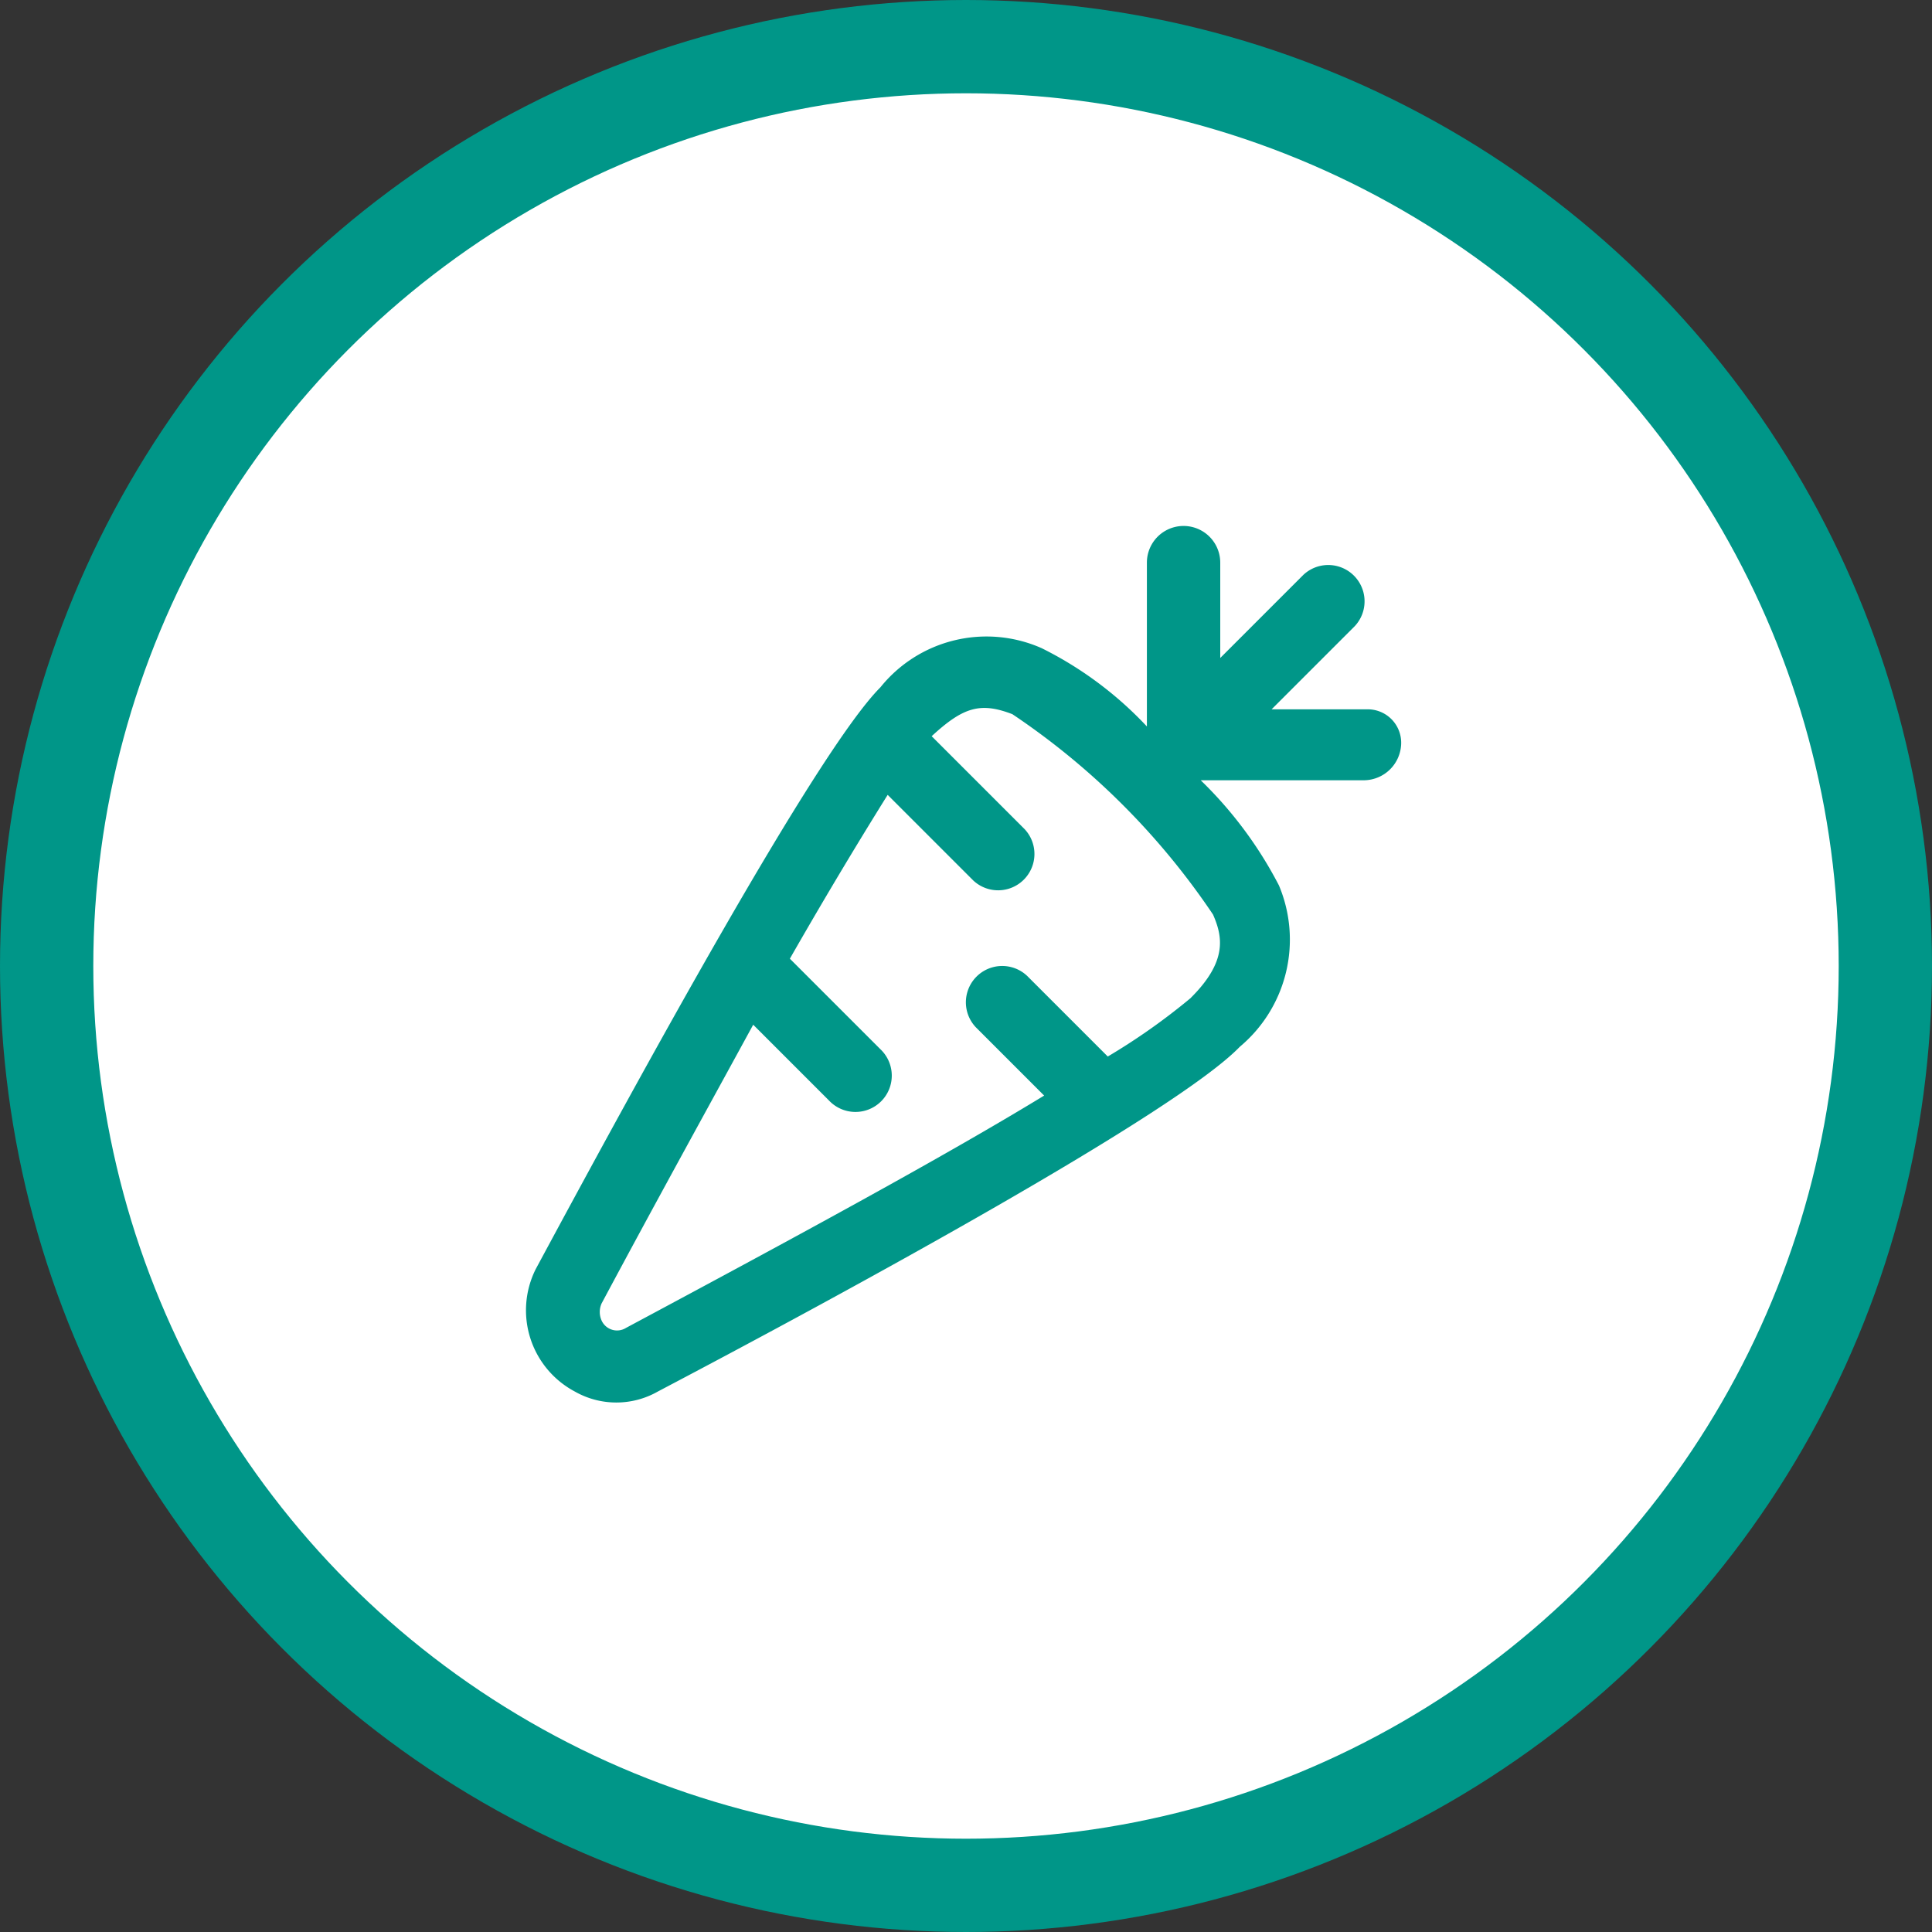
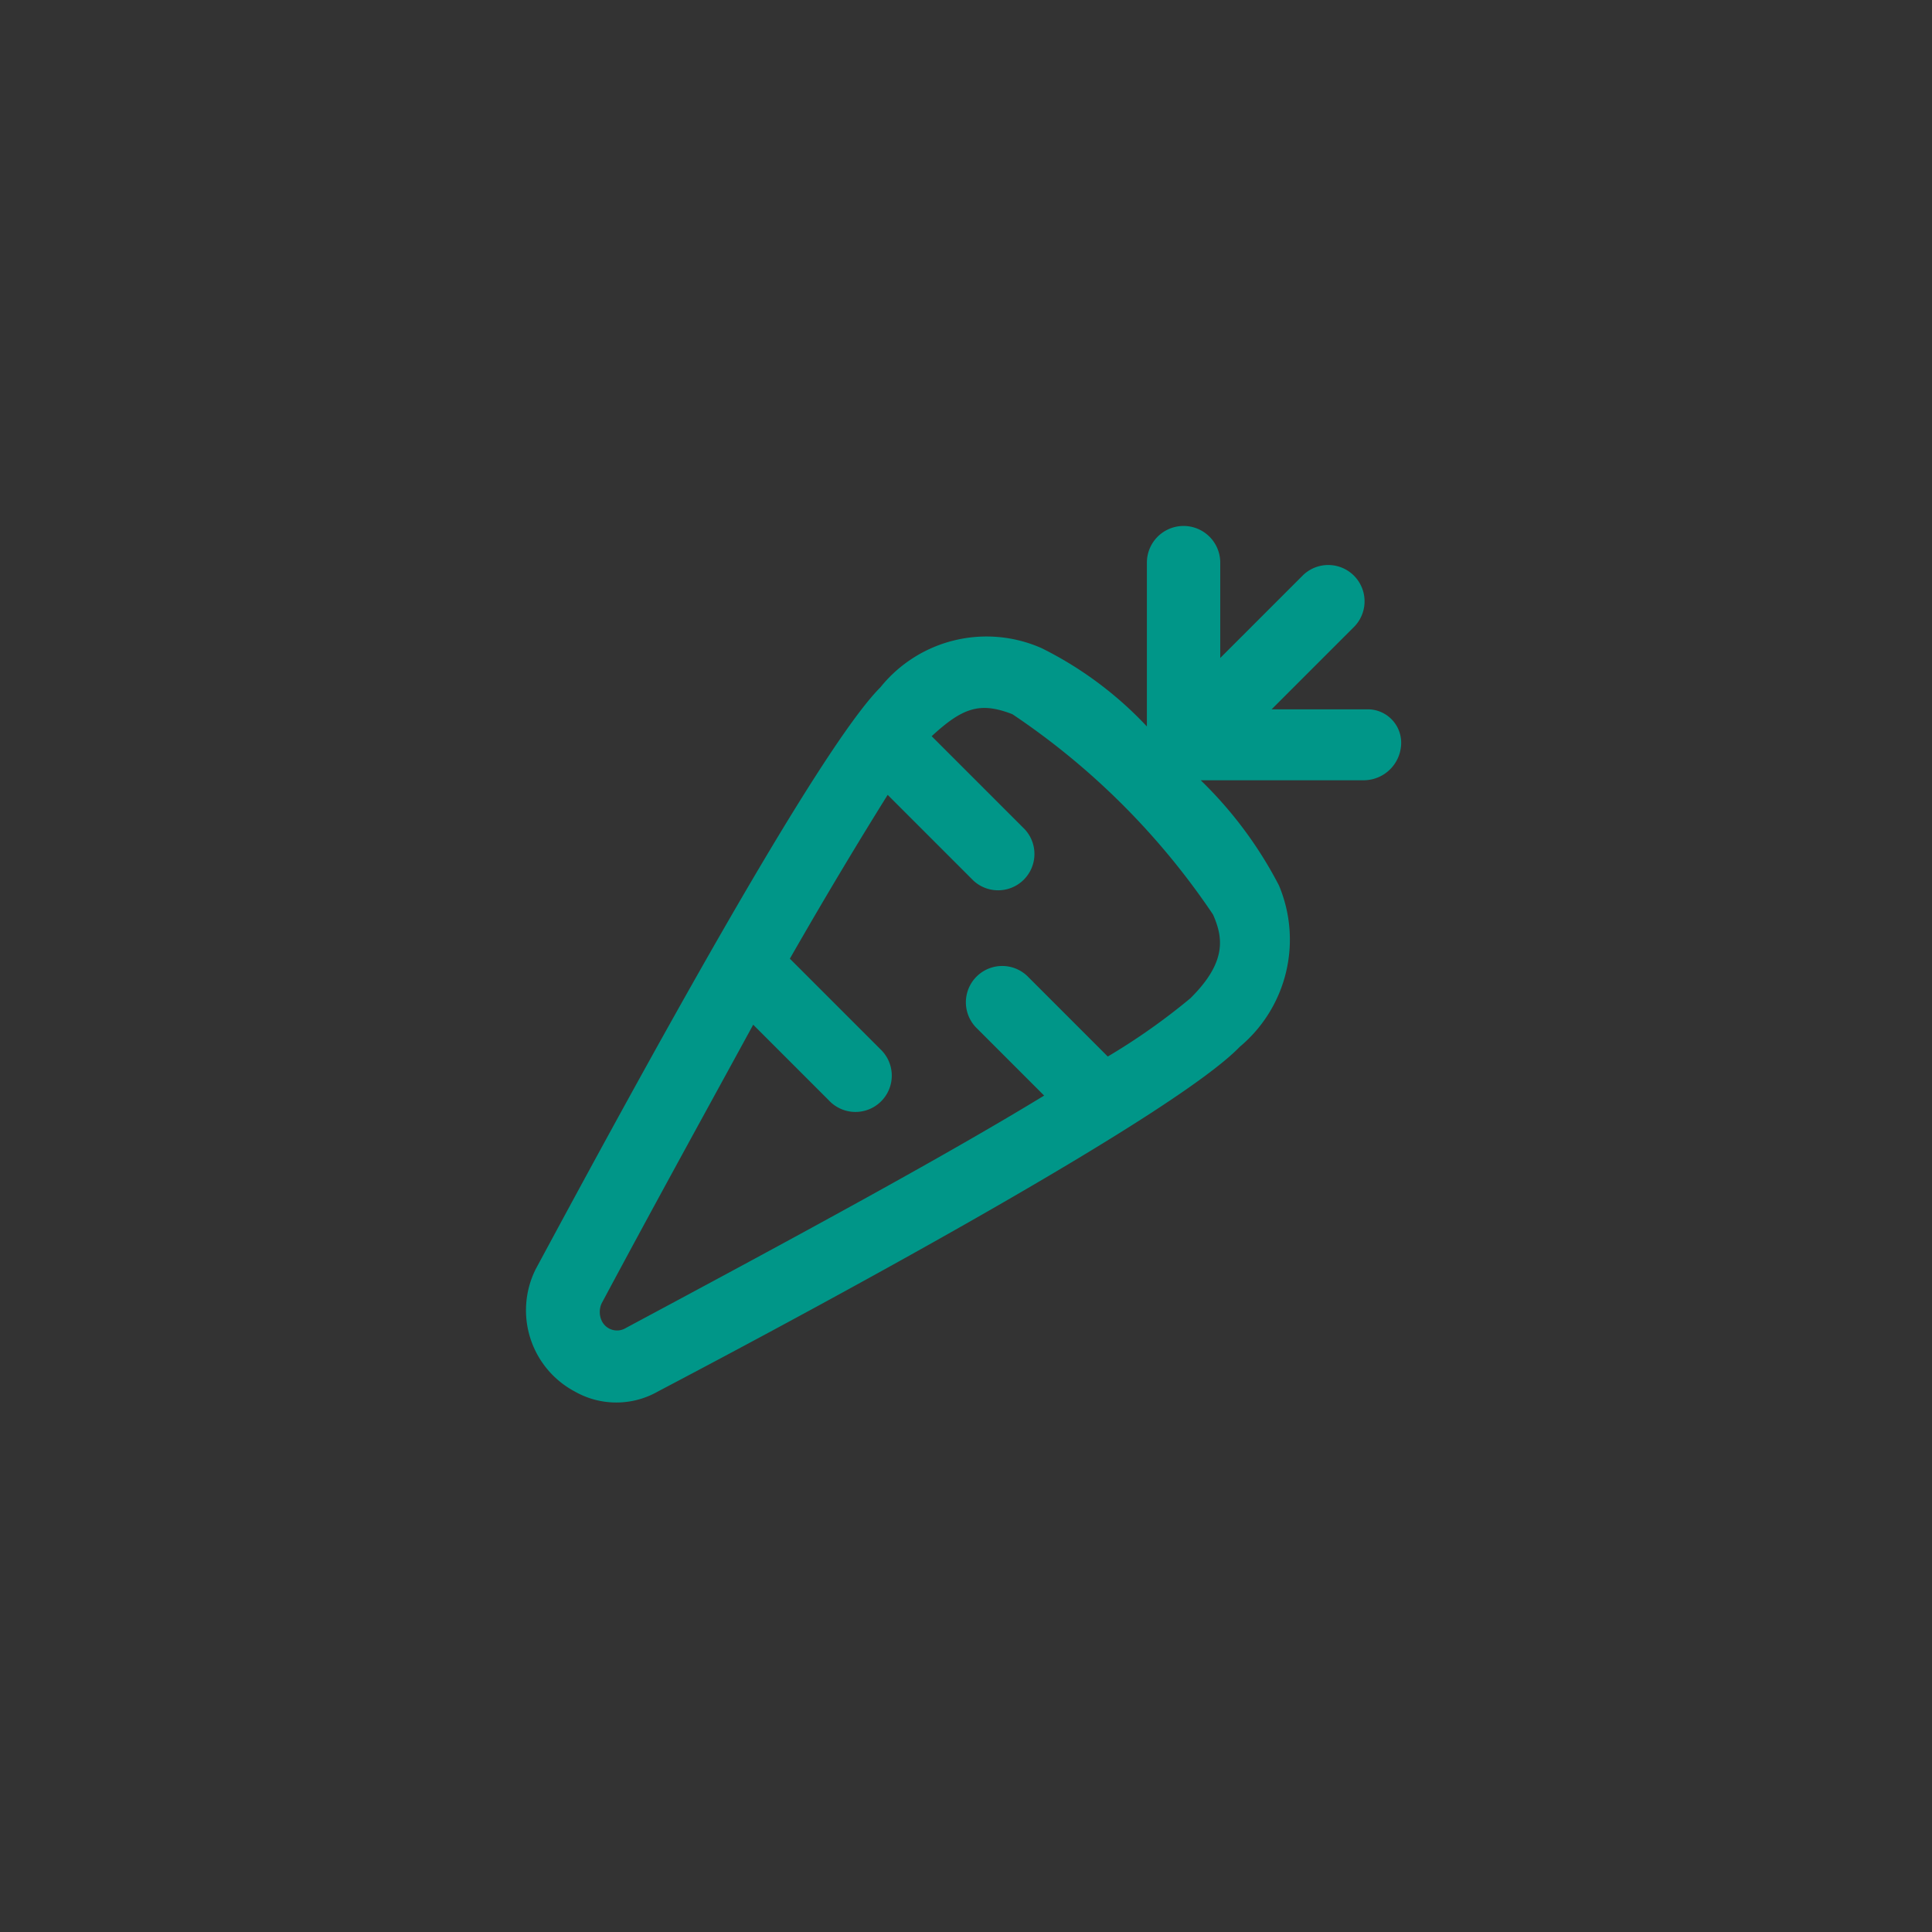
<svg xmlns="http://www.w3.org/2000/svg" width="62.128" height="62.128" viewBox="0 0 62.128 62.128">
  <rect x="0" y="0" width="62.128" height="62.128" fill="#333333" stroke="none" />
  <g id="Group_3688" data-name="Group 3688" transform="translate(-290.783 -629.535)">
-     <circle id="Ellipse_213" data-name="Ellipse 213" cx="29.564" cy="29.564" r="29.564" transform="translate(292.283 631.035)" fill="#fff" stroke="#009688" stroke-miterlimit="10" stroke-width="3" />
    <path id="Path_20883" data-name="Path 20883" d="M287.549,472.4h-3.066l2.673-2.673a1.168,1.168,0,0,0-1.651-1.651l-2.673,2.673v-3.066a1.179,1.179,0,0,0-2.359,0v5.268a11.863,11.863,0,0,0-3.381-2.516,4.378,4.378,0,0,0-5.189,1.258c-2.044,2.044-7.784,12.58-11.086,18.713a2.958,2.958,0,0,0,1.258,3.931,2.7,2.7,0,0,0,2.673,0c6.133-3.224,16.669-8.963,18.713-11.086a4.492,4.492,0,0,0,1.258-5.189,13.061,13.061,0,0,0-2.516-3.381h5.268a1.209,1.209,0,0,0,1.179-1.179A1.075,1.075,0,0,0,287.549,472.4Zm-5.661,9.278a20.564,20.564,0,0,1-2.673,1.887l-2.595-2.595a1.168,1.168,0,0,0-1.651,1.651l2.2,2.2c-3.224,1.966-7.863,4.482-13.445,7.47a.545.545,0,0,1-.786-.236.672.672,0,0,1,0-.55c1.808-3.381,3.46-6.369,4.875-8.963l2.437,2.437a1.168,1.168,0,1,0,1.651-1.651l-2.909-2.909c1.258-2.2,2.359-4.01,3.145-5.268l2.752,2.752a1.168,1.168,0,0,0,1.651-1.651l-2.988-2.988c1.022-.944,1.573-1.1,2.595-.708A23.587,23.587,0,0,1,282.6,479C282.91,479.709,283.068,480.5,281.888,481.675Z" transform="translate(47.191 179.945)" fill="#009688" />
  </g>
</svg>